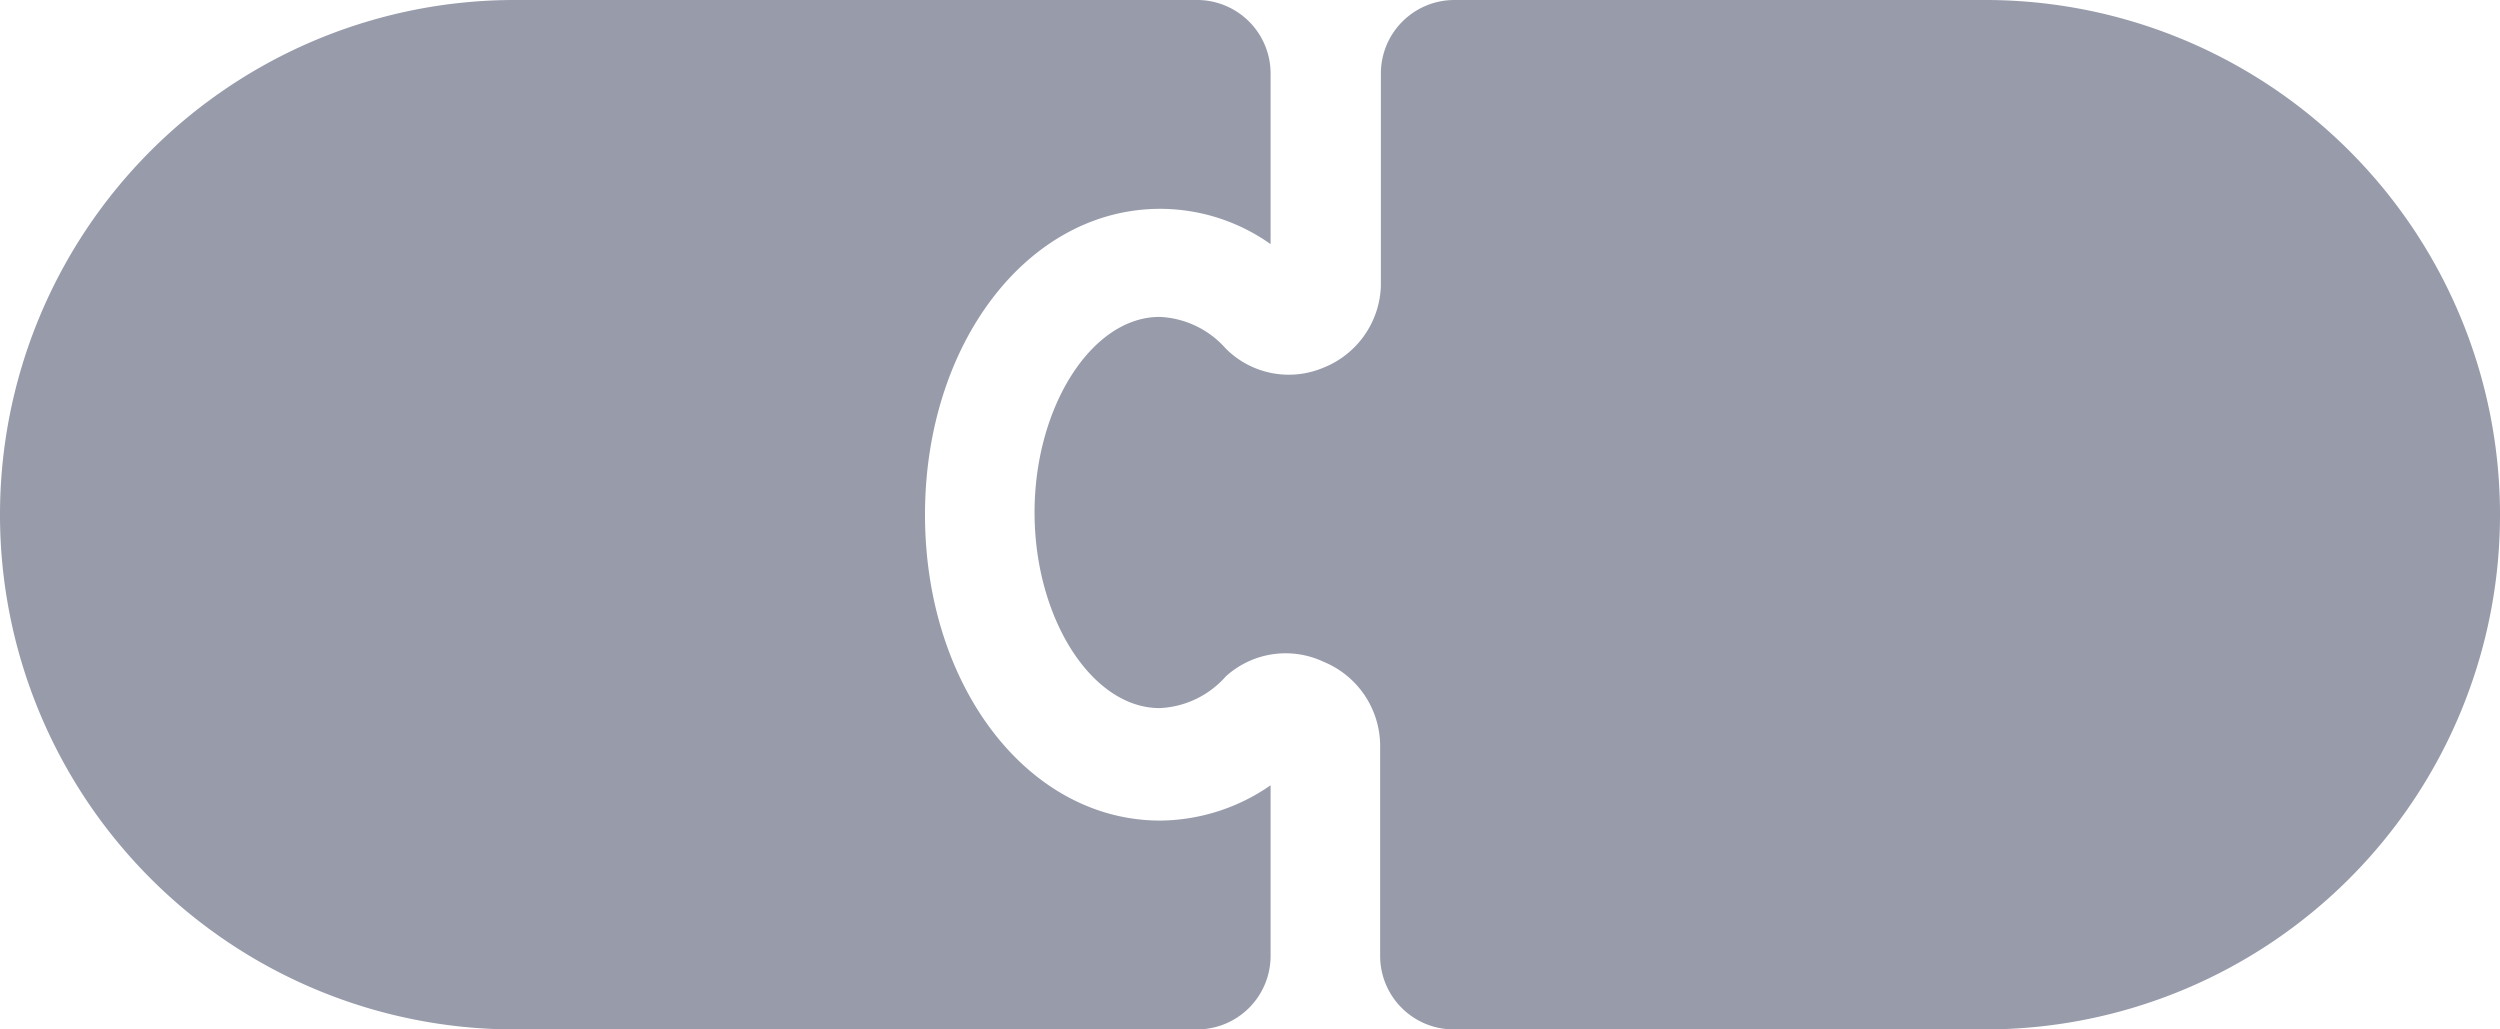
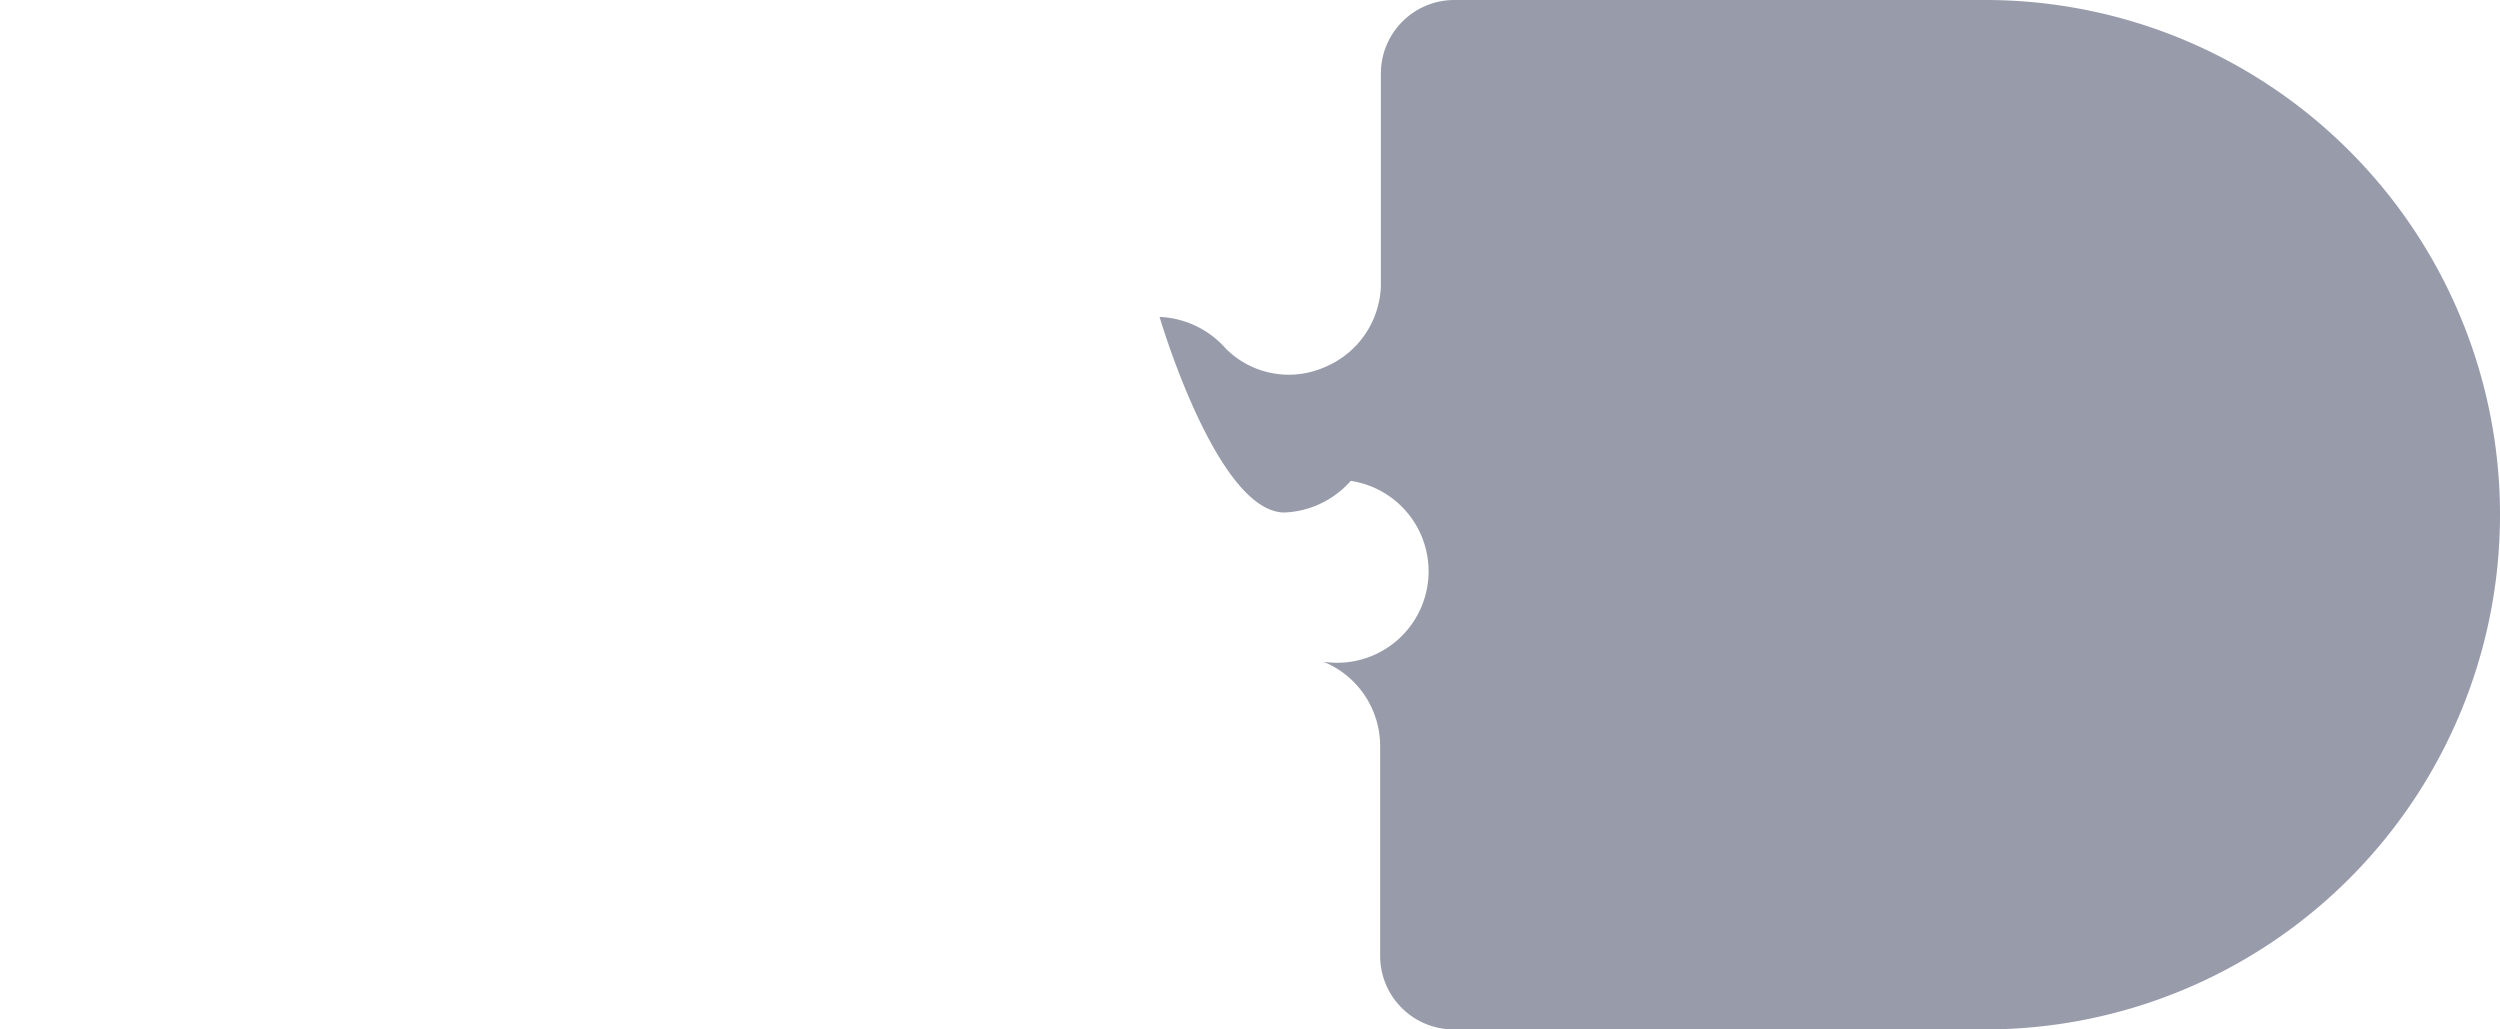
<svg xmlns="http://www.w3.org/2000/svg" viewBox="0 0 34 14">
  <defs>
    <style>.cls-1{fill:#979baa;}</style>
  </defs>
  <title>integrate-icon</title>
  <g id="Layer_2" data-name="Layer 2">
    <g id="Layer_1-2" data-name="Layer 1">
-       <path class="cls-1" d="M15.78,11.16c-1.8,0-3.2-1.83-3.2-4.16s1.4-4.16,3.2-4.16a2.6,2.6,0,0,1,1.5.48V1a1,1,0,0,0-1-1H7A7,7,0,0,0,0,7H0a7,7,0,0,0,7,7h9.28a1,1,0,0,0,1-1V10.68A2.67,2.67,0,0,1,15.78,11.16Z" />
-       <path class="cls-1" d="M27,0H19.78a1,1,0,0,0-1,1V3.89A1.24,1.24,0,0,1,18,5a1.21,1.21,0,0,1-1.33-.26,1.27,1.27,0,0,0-.9-.43c-.92,0-1.7,1.22-1.7,2.66s.78,2.66,1.7,2.66a1.27,1.27,0,0,0,.9-.43A1.21,1.21,0,0,1,18,9a1.24,1.24,0,0,1,.77,1.14V13a1,1,0,0,0,1,1H27a7,7,0,0,0,7-7h0A7,7,0,0,0,27,0Z" />
+       <path class="cls-1" d="M27,0H19.78a1,1,0,0,0-1,1V3.89A1.24,1.24,0,0,1,18,5a1.21,1.21,0,0,1-1.33-.26,1.27,1.27,0,0,0-.9-.43s.78,2.66,1.7,2.66a1.27,1.27,0,0,0,.9-.43A1.21,1.21,0,0,1,18,9a1.24,1.24,0,0,1,.77,1.14V13a1,1,0,0,0,1,1H27a7,7,0,0,0,7-7h0A7,7,0,0,0,27,0Z" />
    </g>
  </g>
</svg>